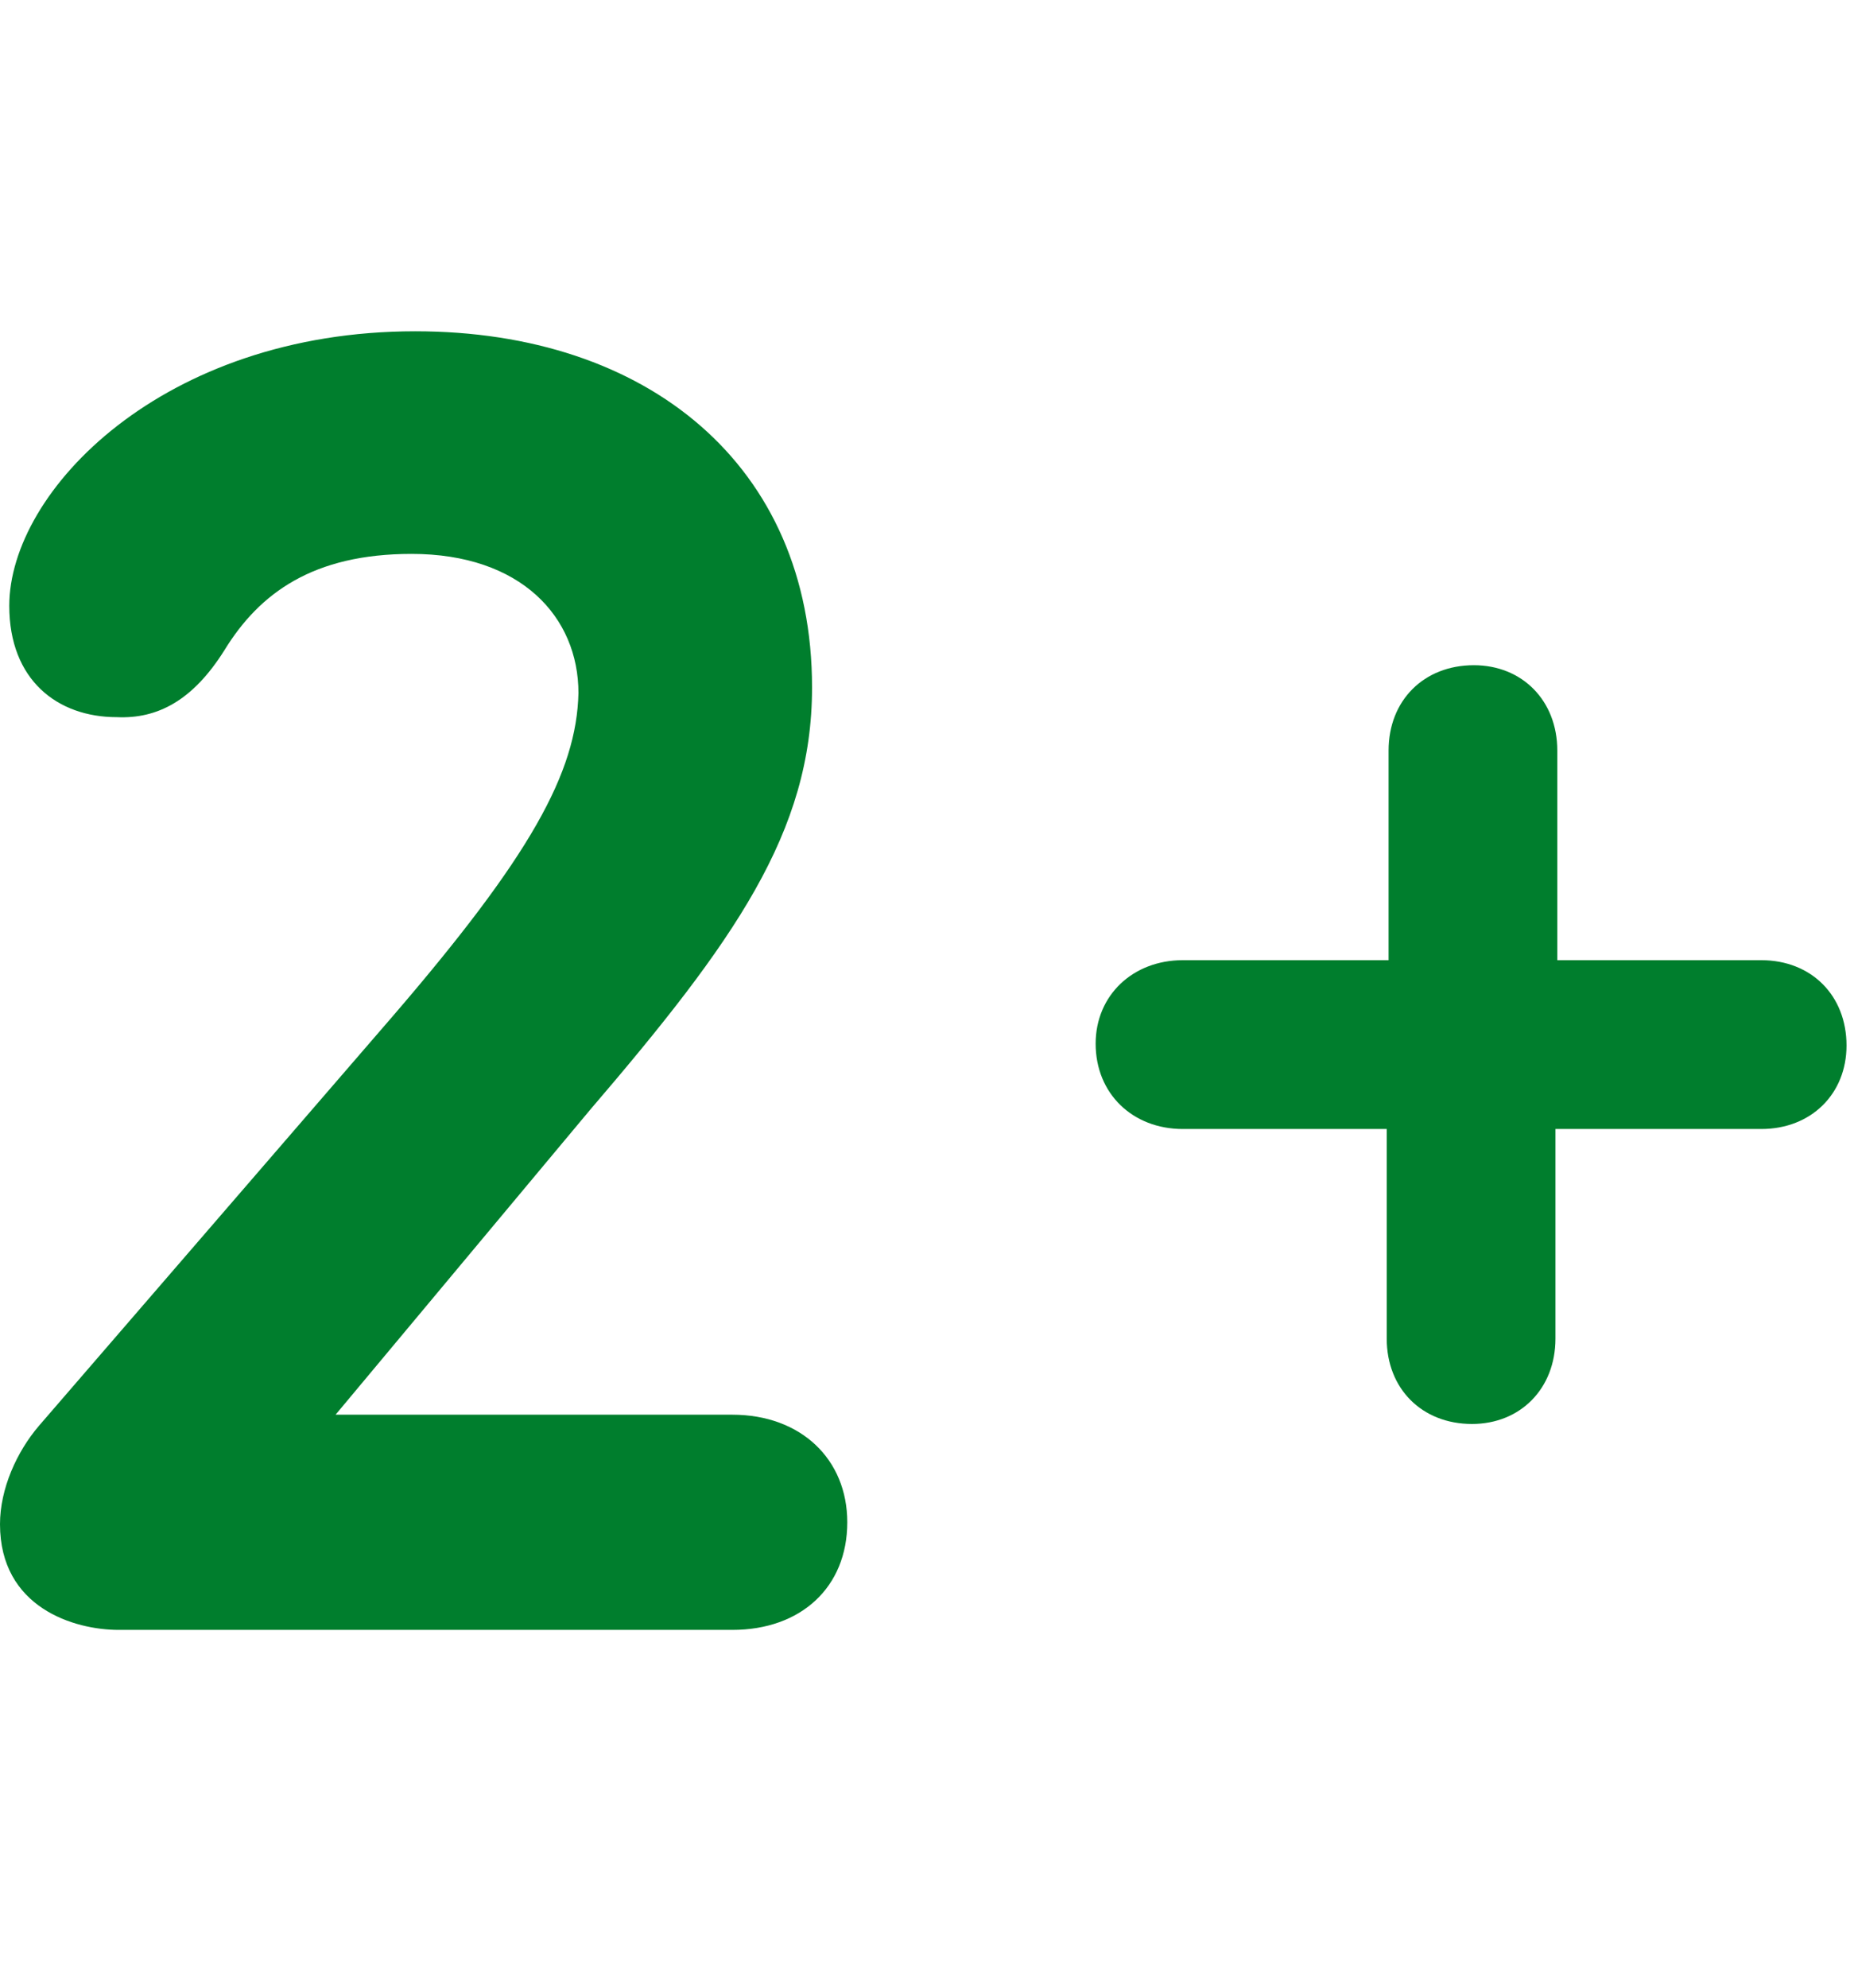
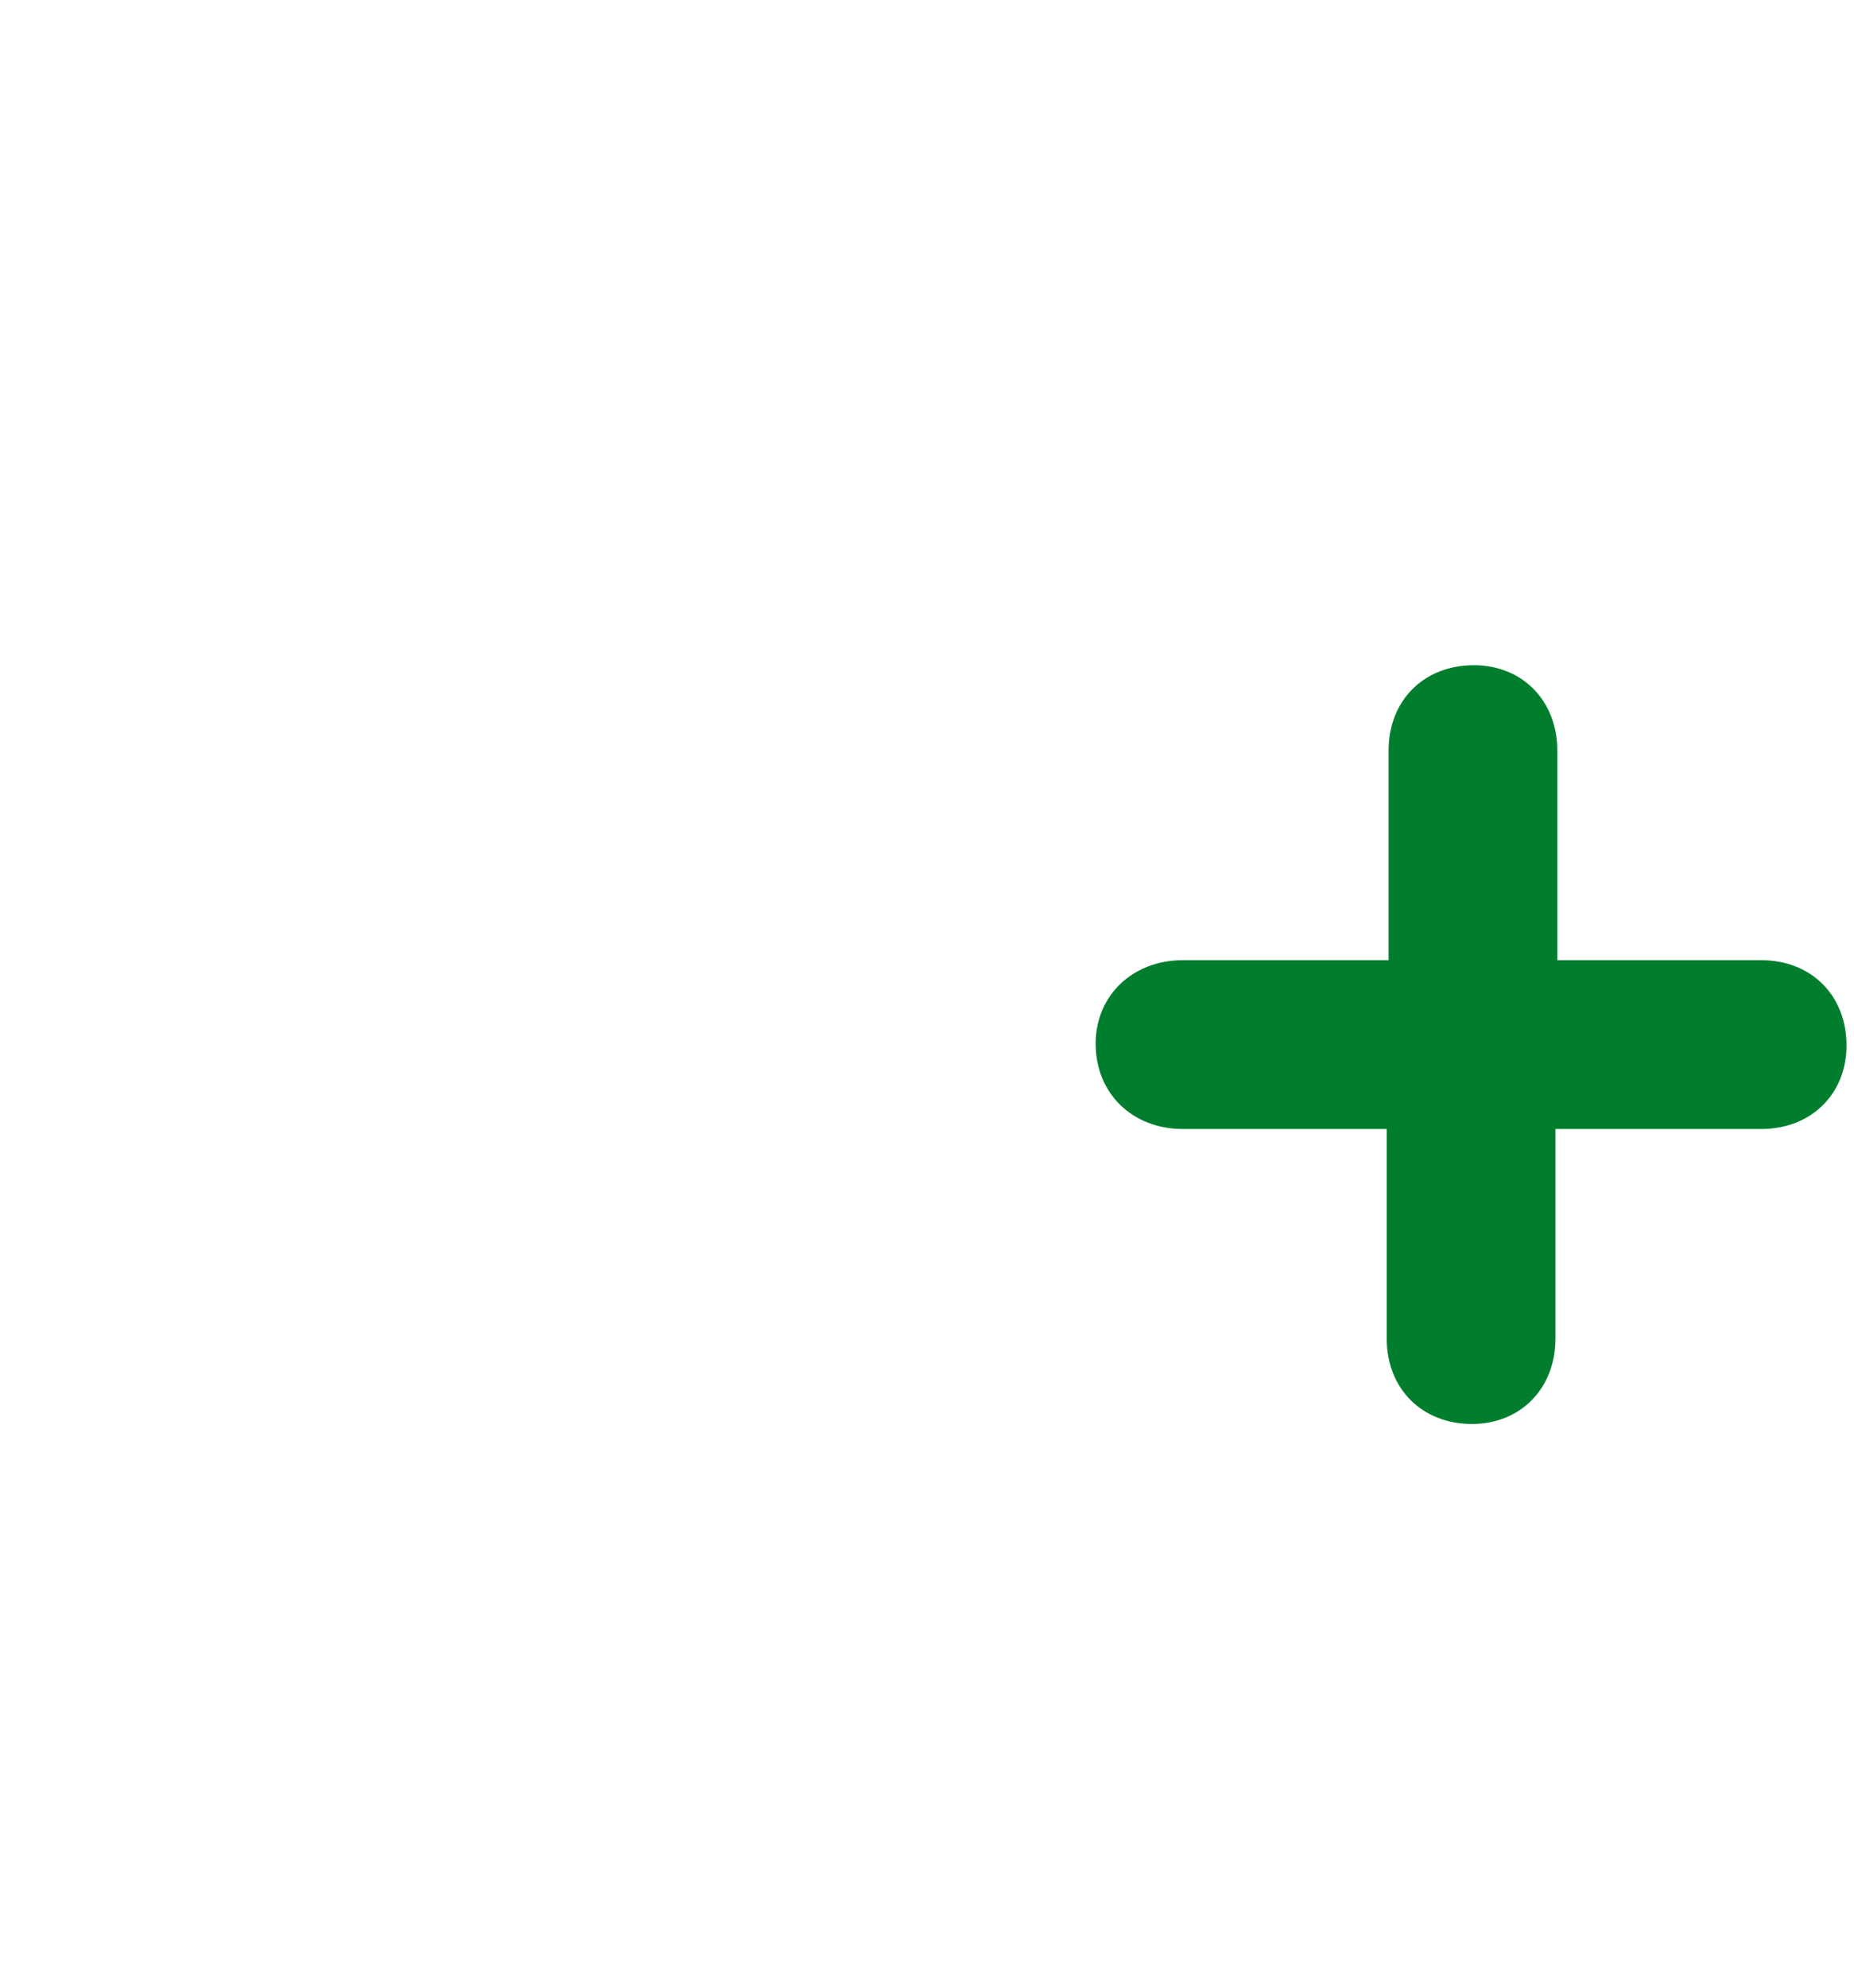
<svg xmlns="http://www.w3.org/2000/svg" width="56" height="60" viewBox="0 0 56 60" fill="none">
  <path d="M47.038 28.984H53.198C54.71 28.984 55.774 30.048 55.774 31.56C55.774 33.016 54.71 34.08 53.198 34.08H46.982V40.408C46.982 41.92 45.918 42.984 44.462 42.984C42.95 42.984 41.886 41.92 41.886 40.408V34.08H35.726C34.214 34.08 33.094 33.016 33.094 31.504C33.094 30.048 34.214 28.984 35.726 28.984H41.942V22.656C41.942 21.144 43.006 20.08 44.518 20.08C45.974 20.08 47.038 21.144 47.038 22.656V28.984Z" fill="#007E2D" />
-   <path d="M1.176 43.04L11.872 30.664C16.016 25.848 17.416 23.328 17.472 20.92C17.472 18.624 15.736 16.72 12.432 16.72C9.464 16.72 7.84 17.896 6.776 19.632C5.824 21.144 4.76 21.704 3.528 21.648C1.736 21.648 0.28 20.528 0.28 18.288C0.28 14.816 4.928 10 12.544 10C19.544 10 24.528 14.032 24.528 20.752C24.528 25.12 22.176 28.424 17.808 33.52L10.136 42.704H22.12C24.192 42.704 25.592 44.048 25.592 45.952C25.592 47.912 24.192 49.2 22.12 49.2H3.584C2.24 49.2 0 48.528 0 46.008C0 44.944 0.504 43.824 1.176 43.04Z" fill="#007E2D" />
</svg>